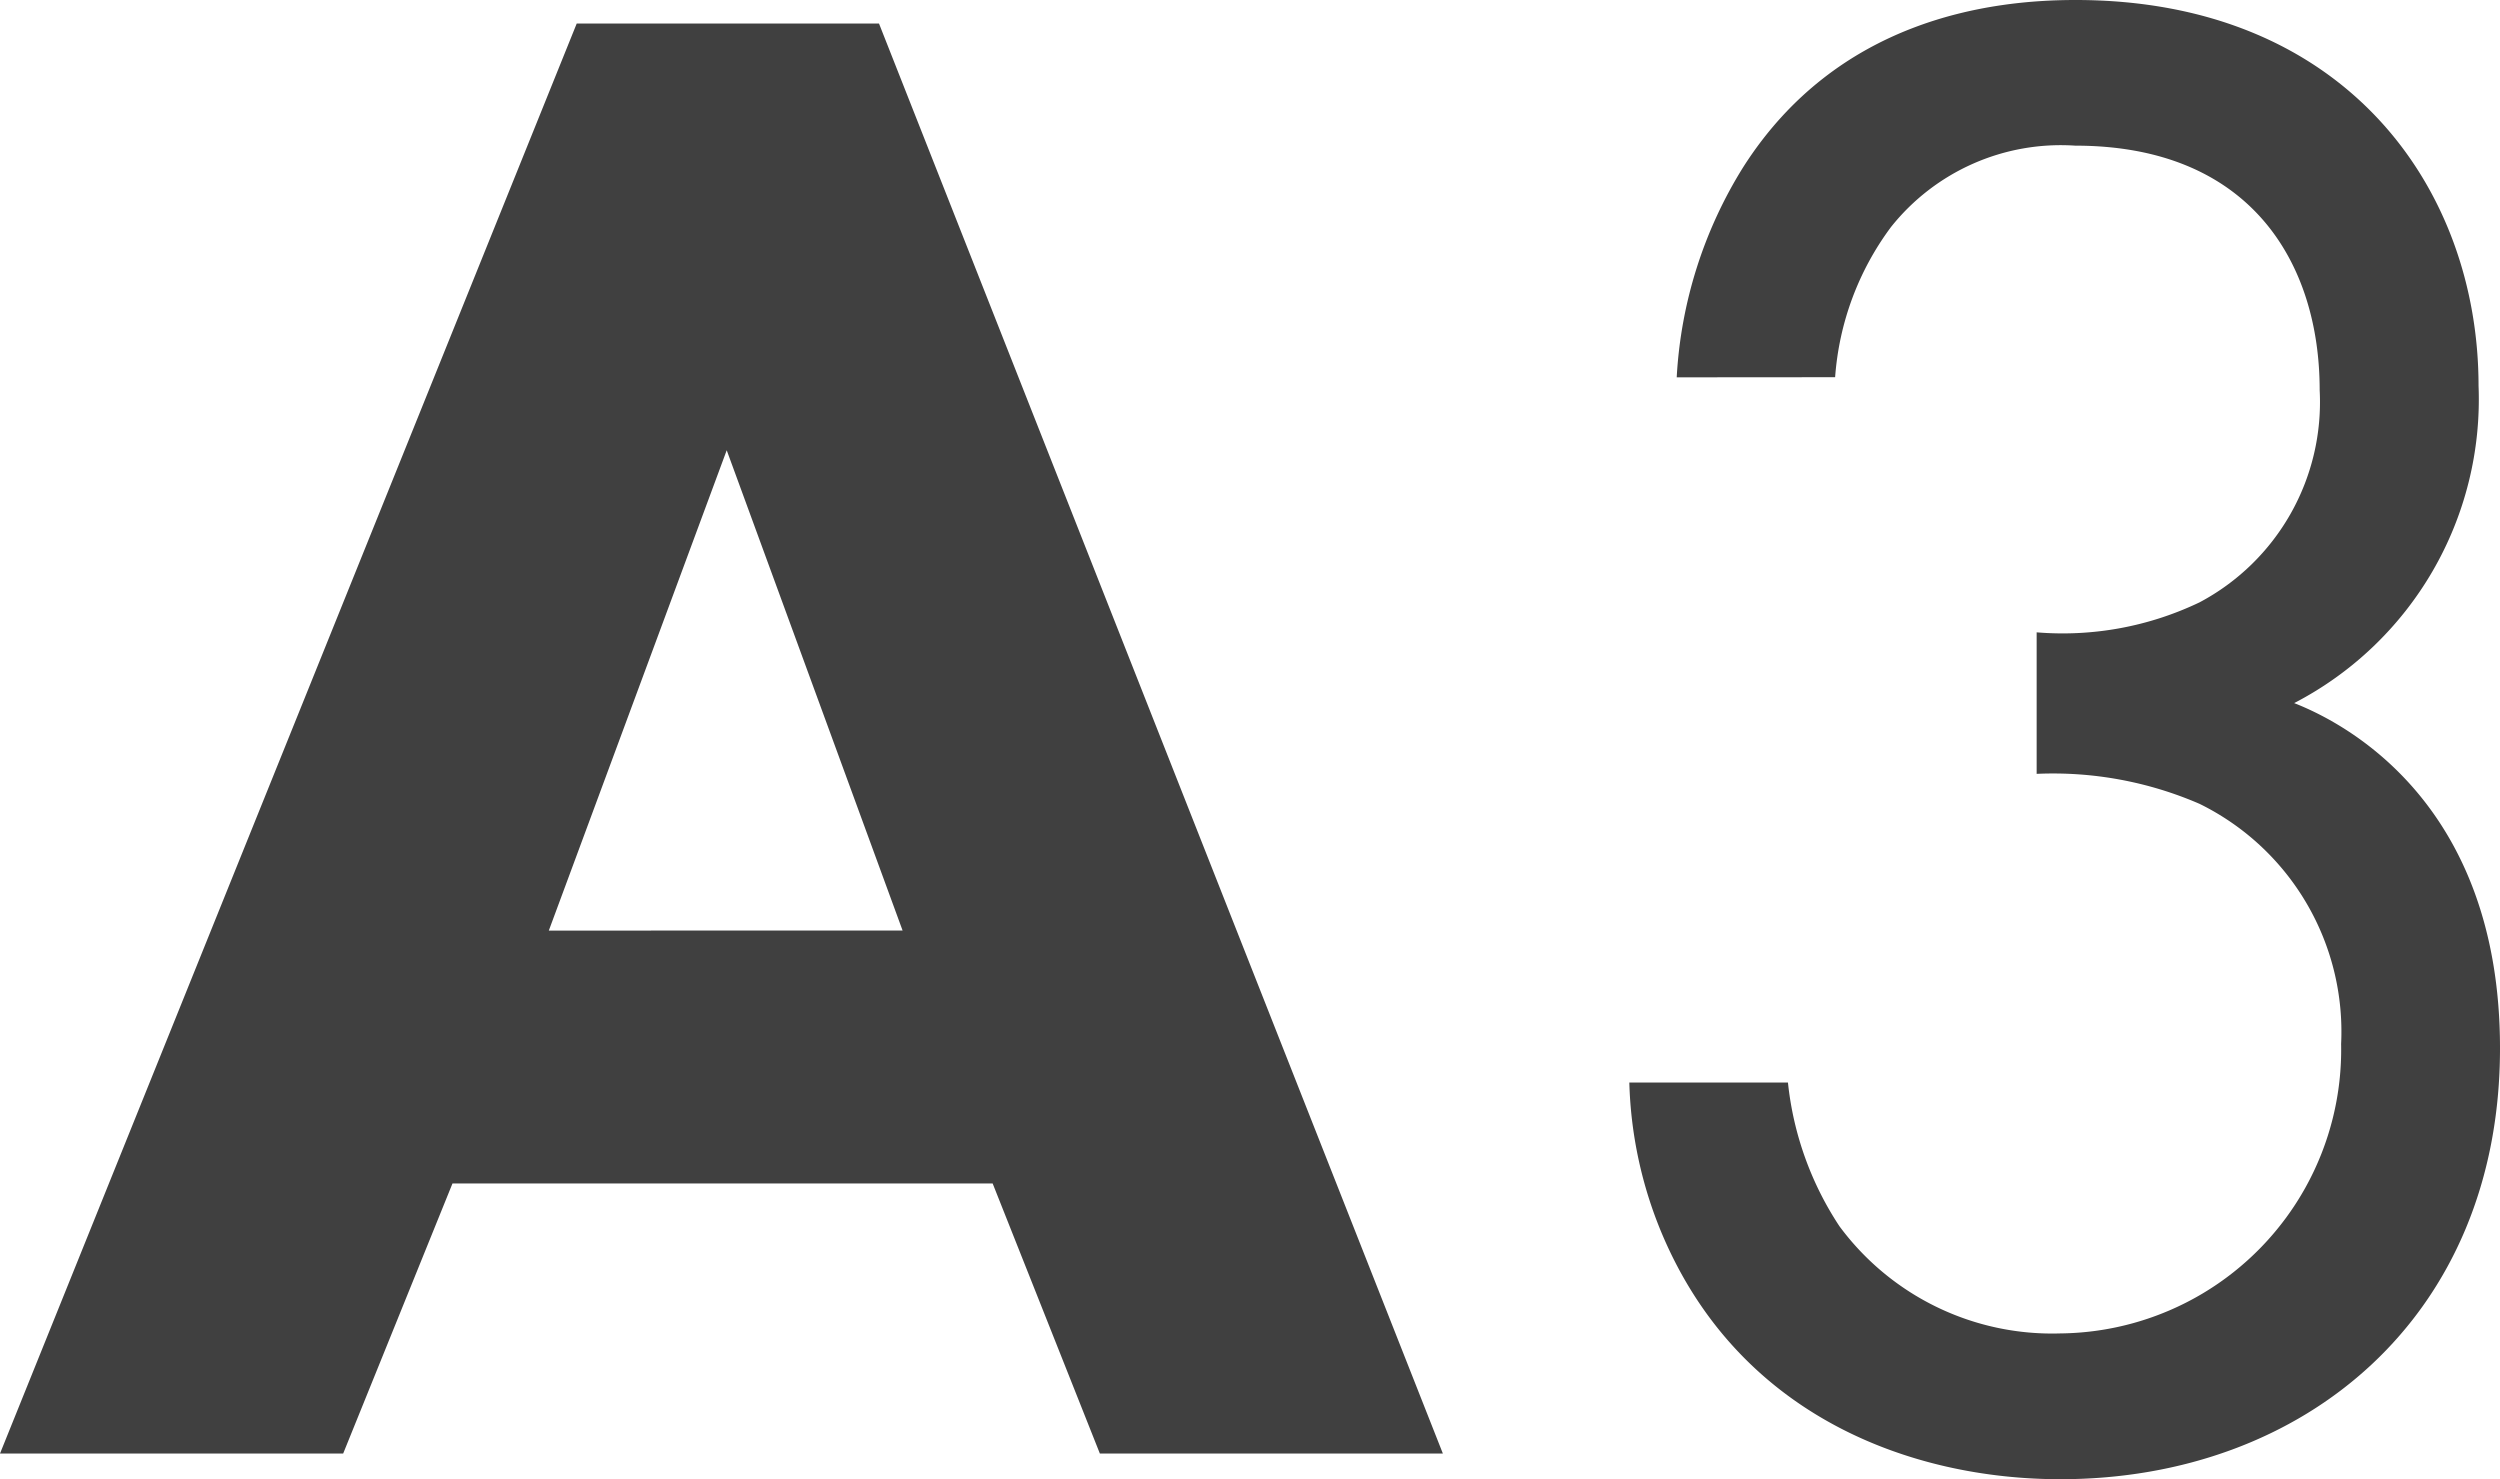
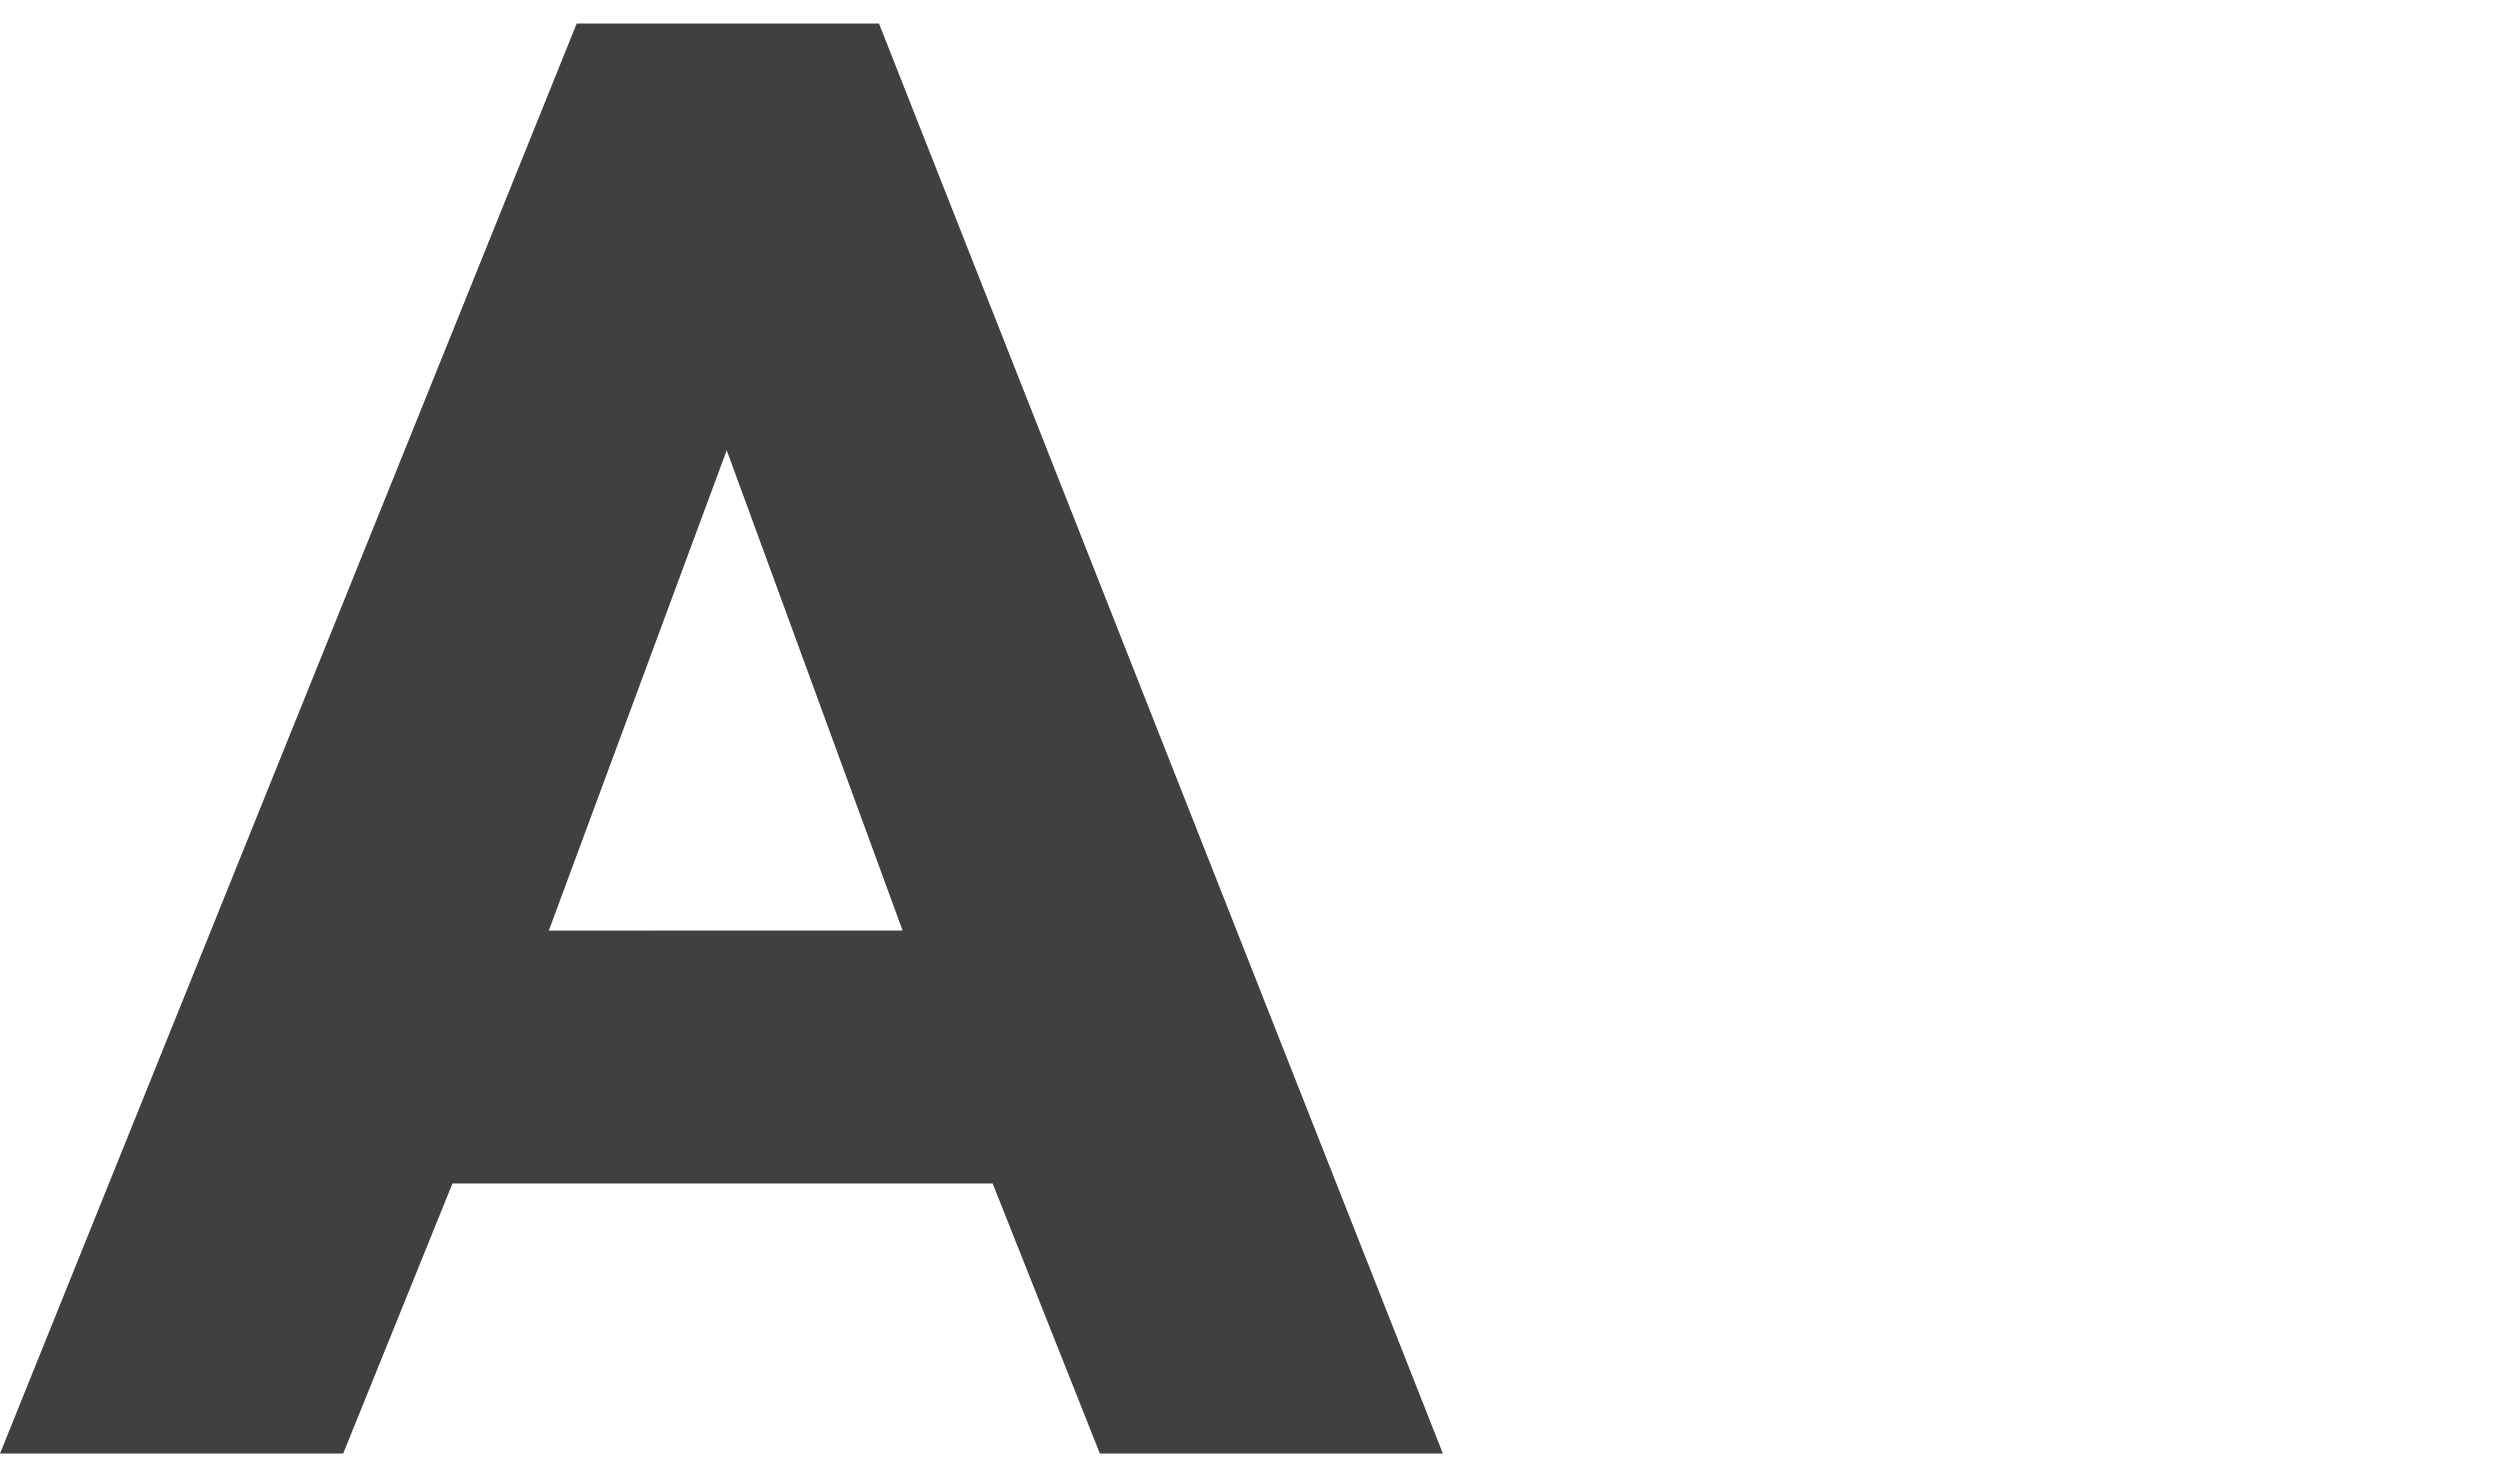
<svg xmlns="http://www.w3.org/2000/svg" id="コンポーネント_36_6" data-name="コンポーネント 36 – 6" width="79.605" height="47.105" viewBox="0 0 79.605 47.105">
  <g id="グループ_573" data-name="グループ 573" transform="translate(-775.925 -3520.468)" style="mix-blend-mode: multiply;isolation: isolate">
    <path id="パス_2064" data-name="パス 2064" d="M807.533,3558.152h-17.2l-3.481,8.6H775.925l18.364-45.535h9.625l17.955,45.535H810.947Zm-2.868-8.055-5.6-15.292L793.4,3550.1Z" fill="#404040" />
-     <path id="パス_2065" data-name="パス 2065" d="M829.315,3532.483a14.084,14.084,0,0,1,2.116-6.69c3-4.711,7.85-5.325,10.582-5.325,8.6,0,12.834,6.008,12.834,12.288a10.892,10.892,0,0,1-5.871,10.1c1.57.615,6.554,3.14,6.554,10.991,0,8.534-6.213,13.722-14,13.722-4.71,0-10.24-1.98-12.7-7.851a13.366,13.366,0,0,1-1.024-4.779h5.051a10.225,10.225,0,0,0,1.639,4.574,8.425,8.425,0,0,0,7.031,3.414,9.035,9.035,0,0,0,8.944-9.216,8.086,8.086,0,0,0-4.506-7.646,11.73,11.73,0,0,0-5.189-.956v-4.506a10.089,10.089,0,0,0,5.189-.956,7.218,7.218,0,0,0,3.823-6.758c0-4.028-2.184-7.783-7.782-7.783a6.909,6.909,0,0,0-5.871,2.595,9.113,9.113,0,0,0-1.776,4.778Z" fill="#404040" />
  </g>
</svg>